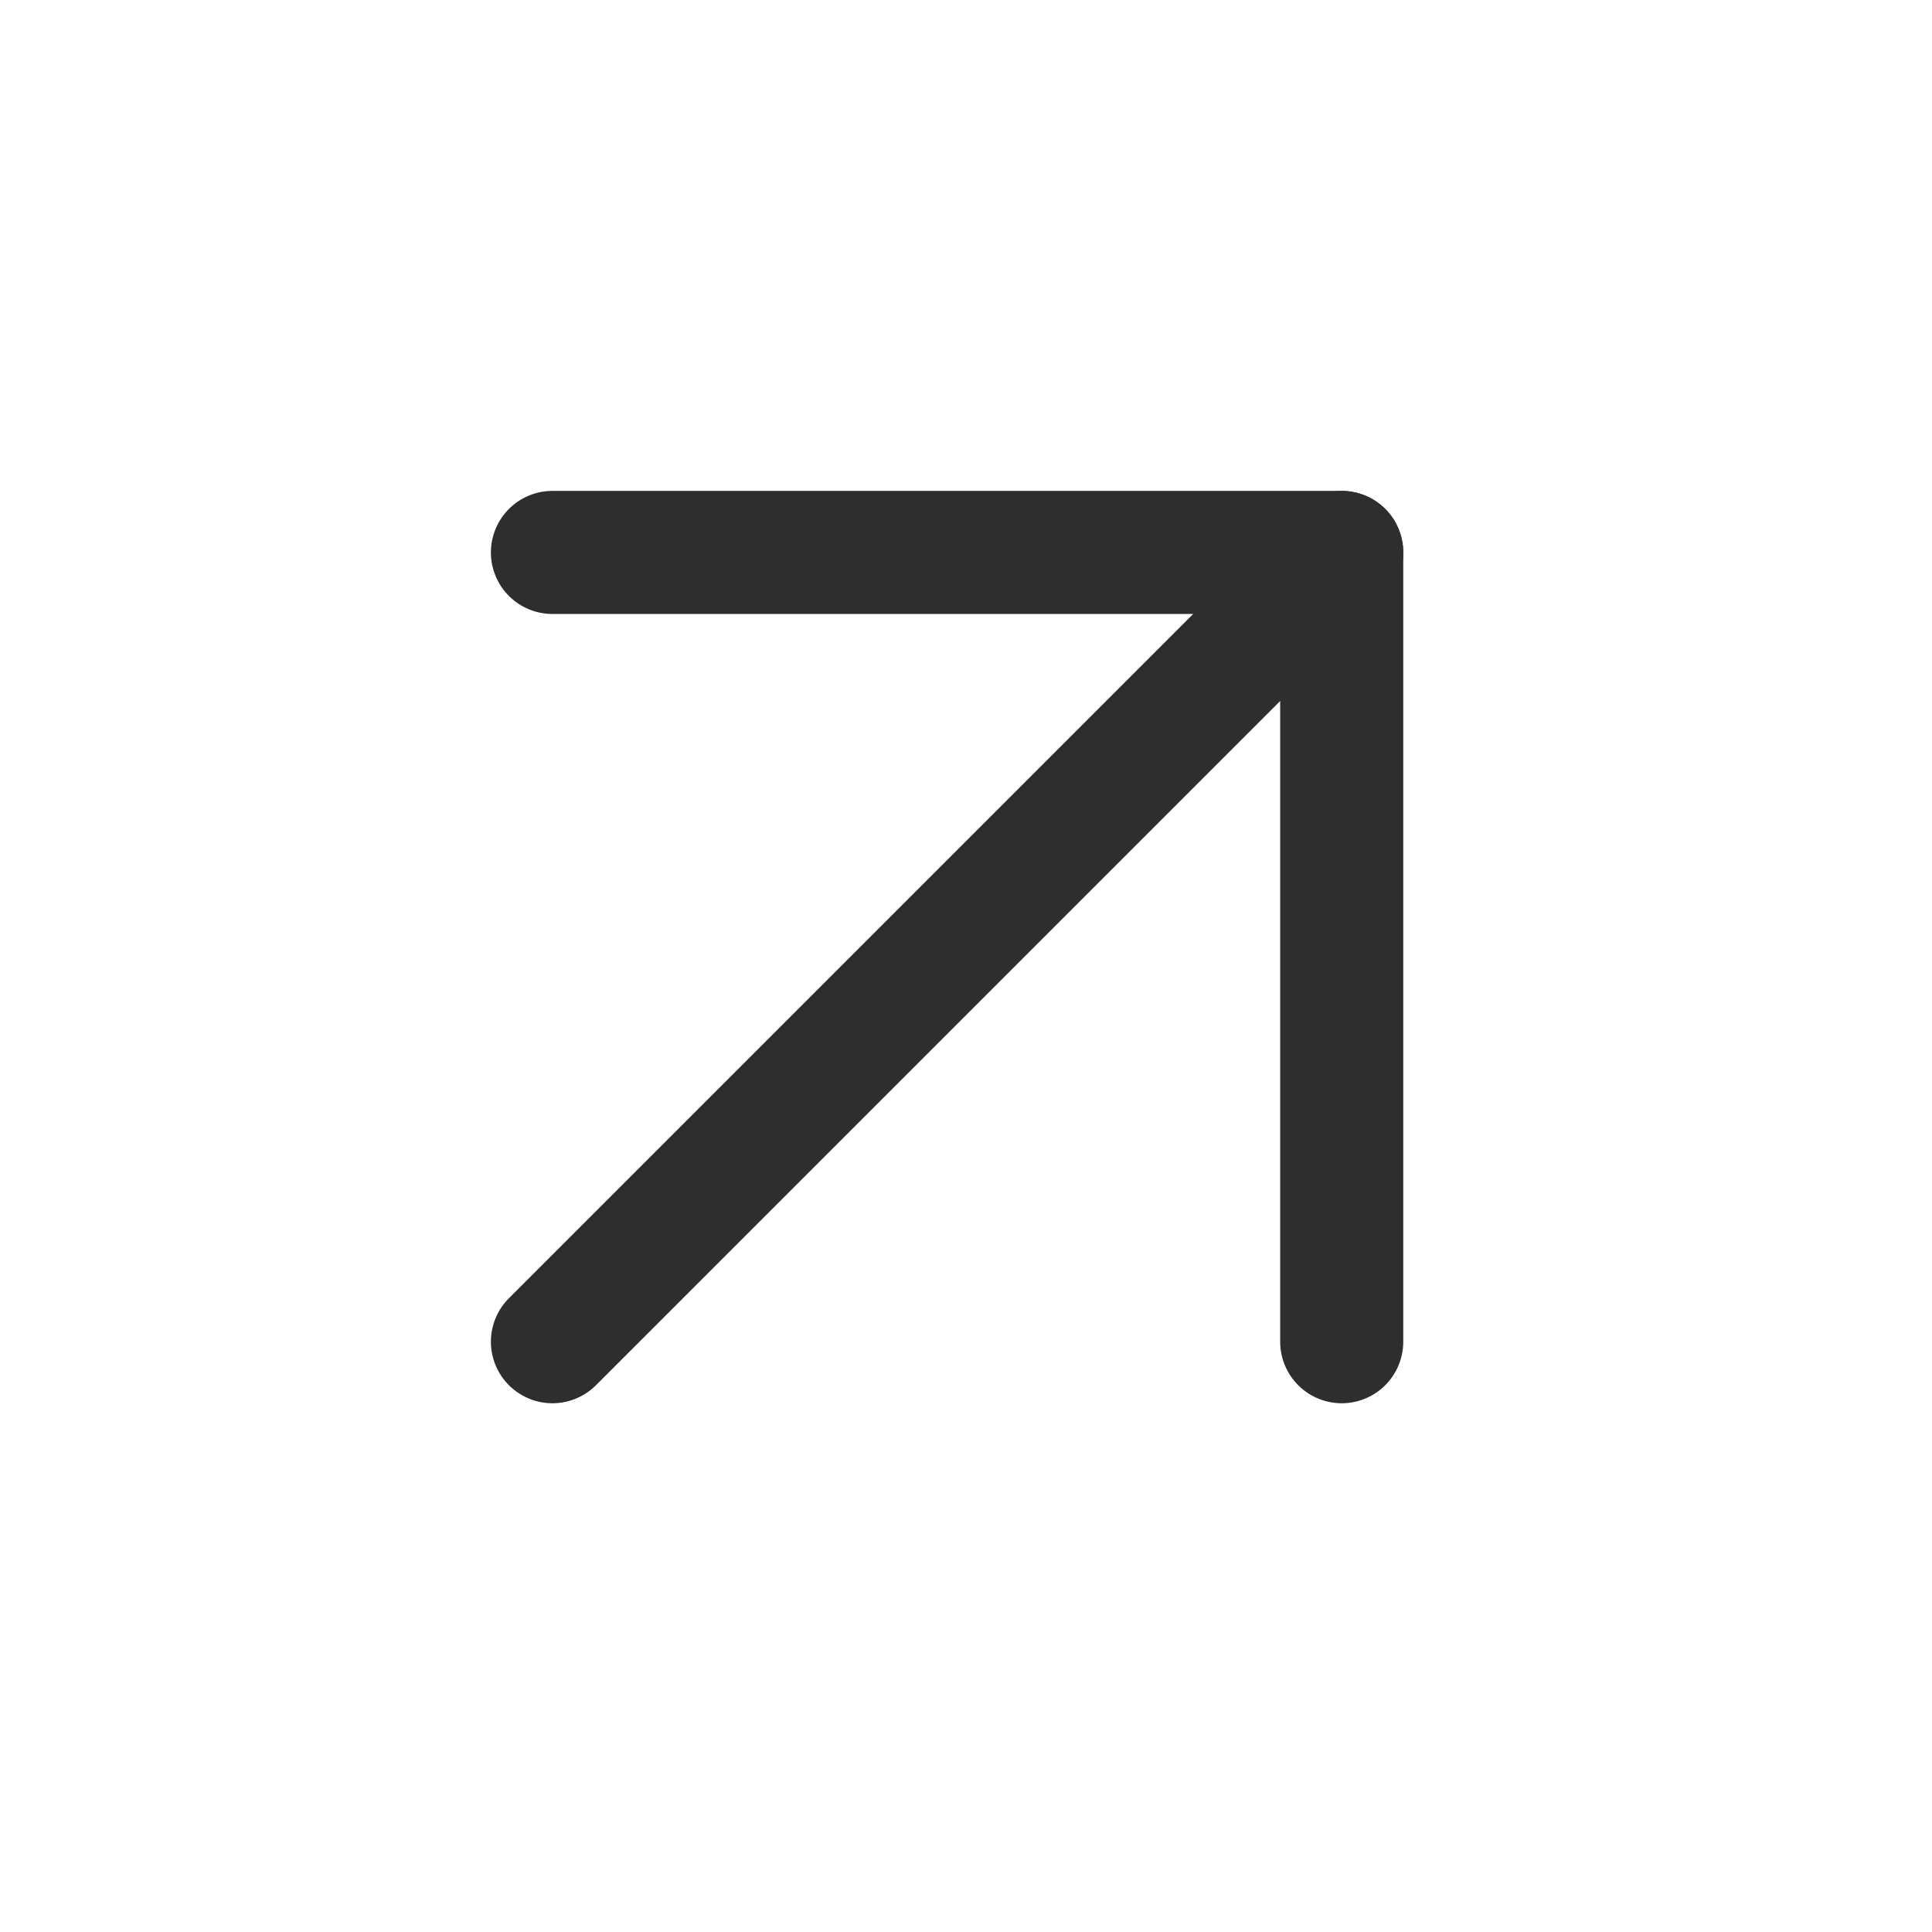
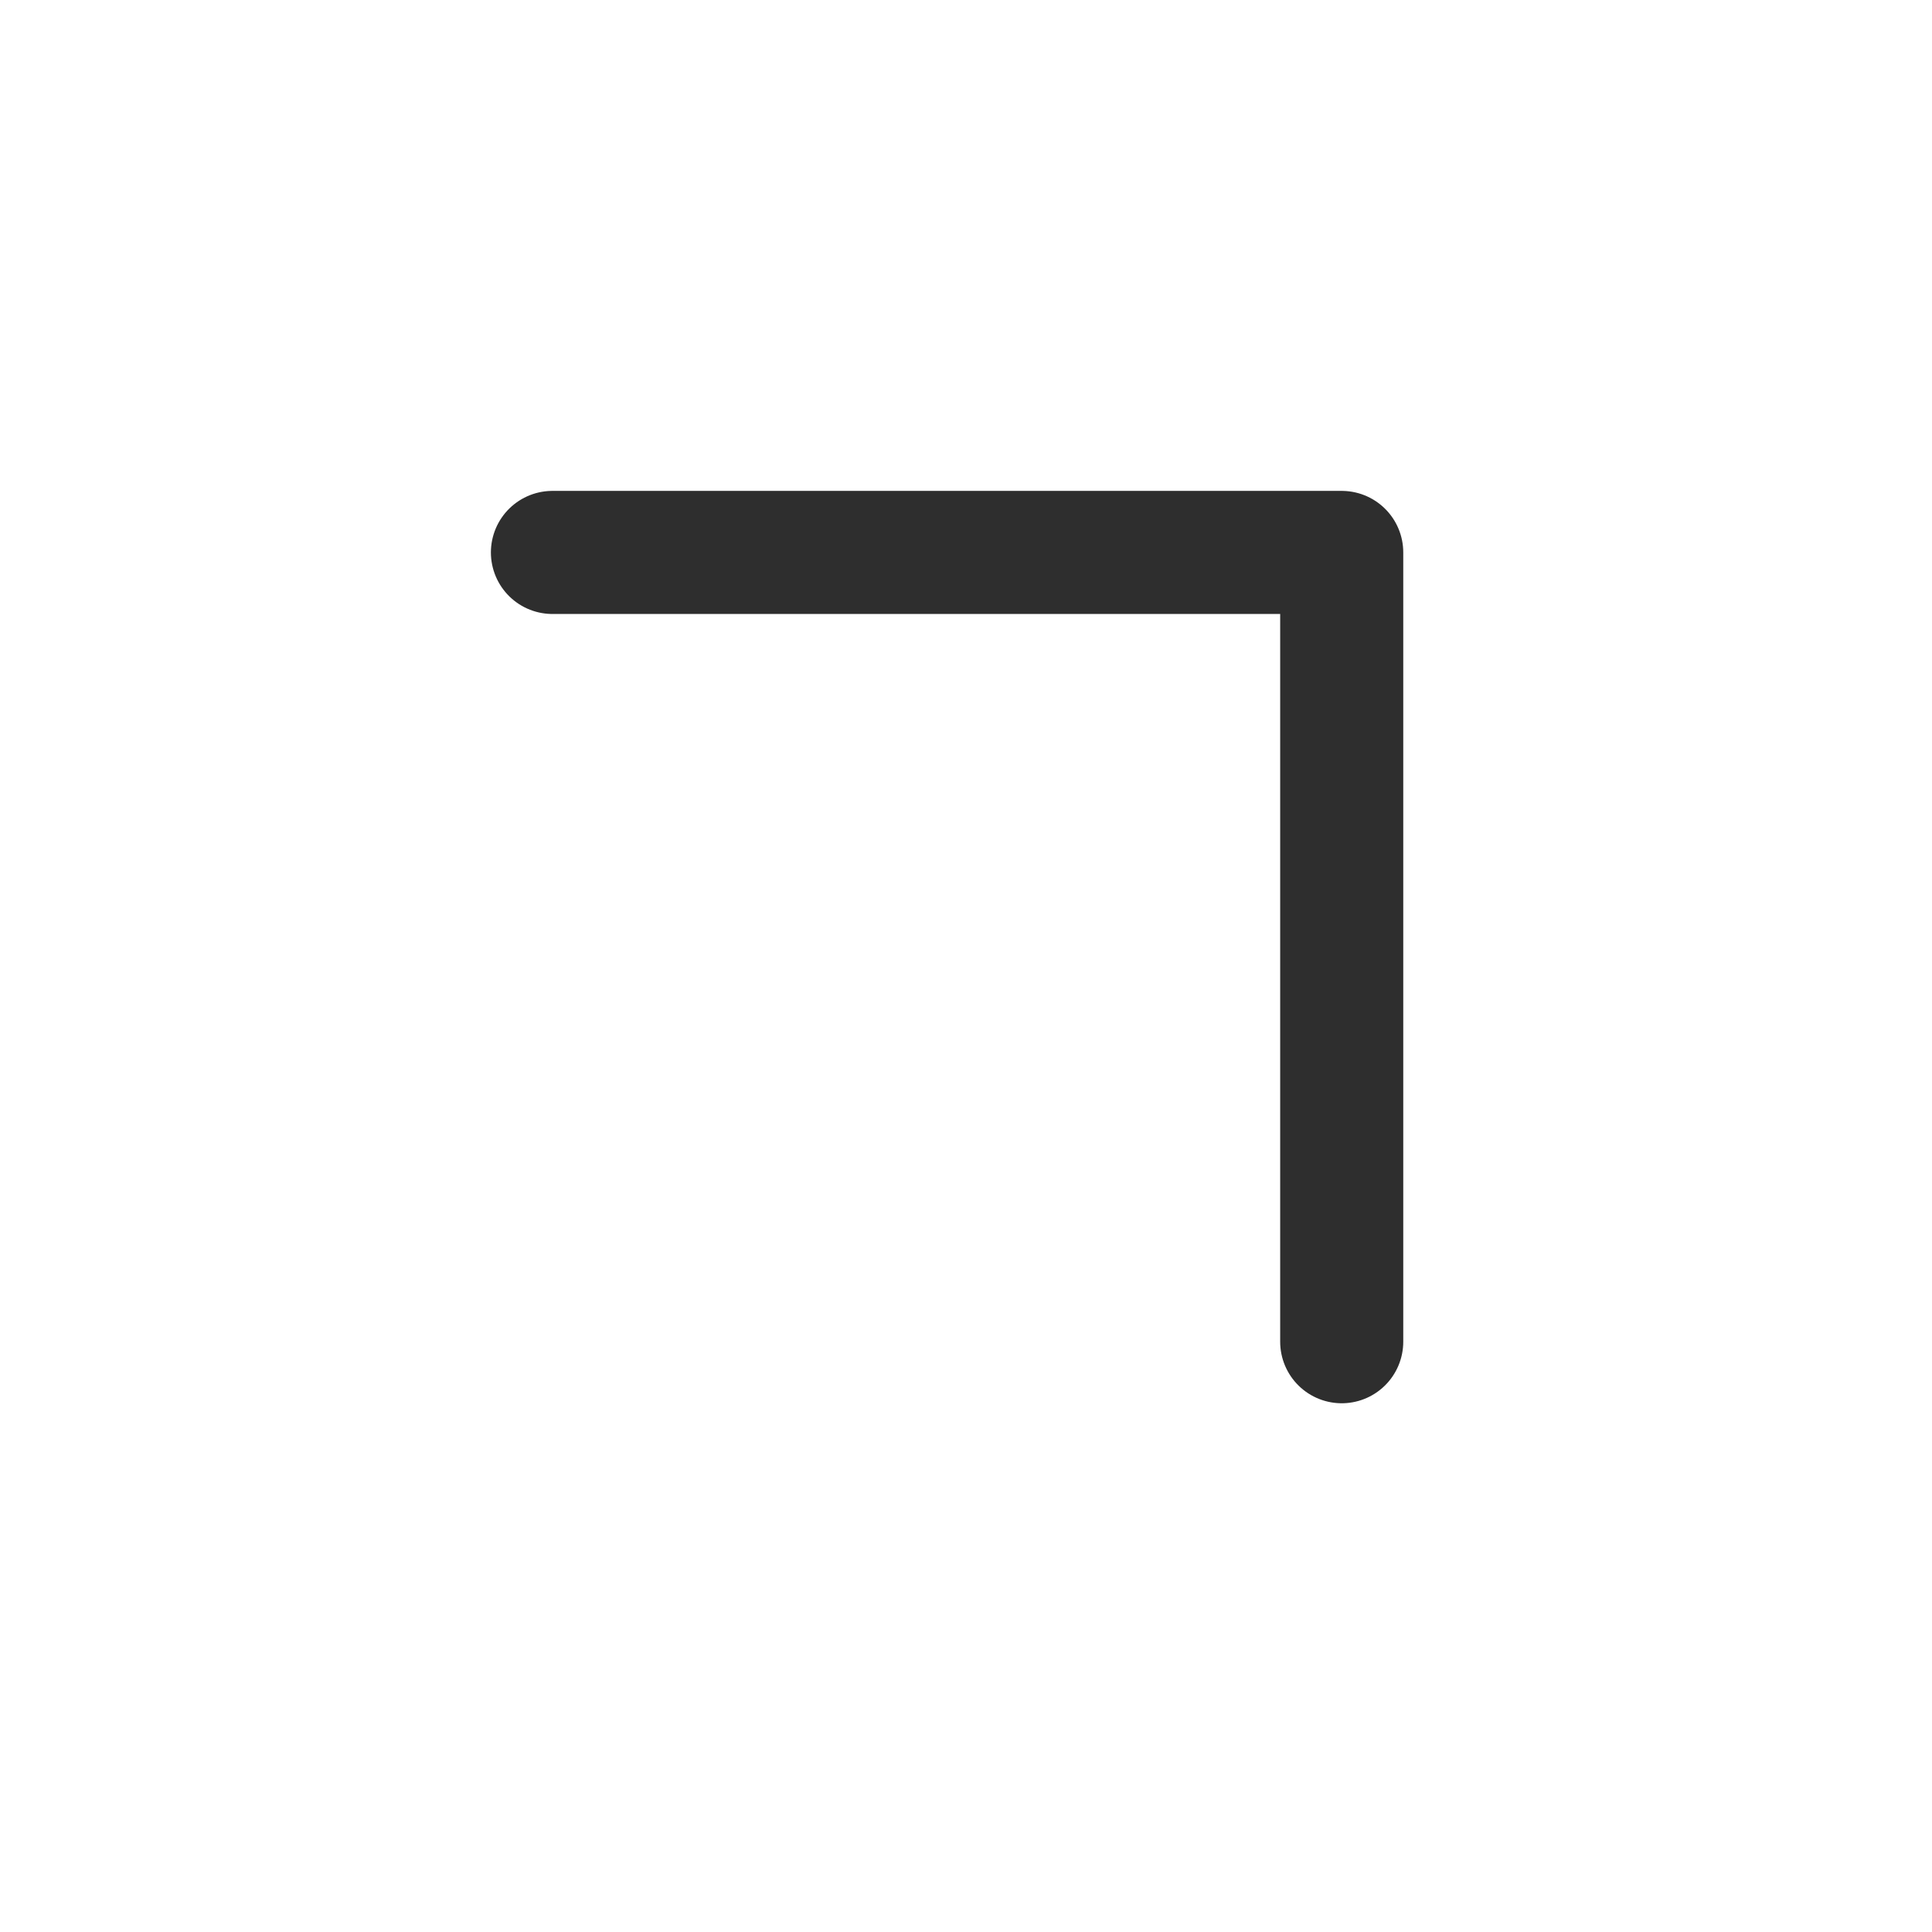
<svg xmlns="http://www.w3.org/2000/svg" width="17" height="17" viewBox="0 0 17 17" fill="none">
  <path d="M4.861 4.861H11.806V11.806" stroke="#2E2E2E" stroke-width="1.083" stroke-linecap="round" stroke-linejoin="round" />
-   <path d="M4.861 11.806L11.806 4.861" stroke="#2E2E2E" stroke-width="1.083" stroke-linecap="round" stroke-linejoin="round" />
</svg>